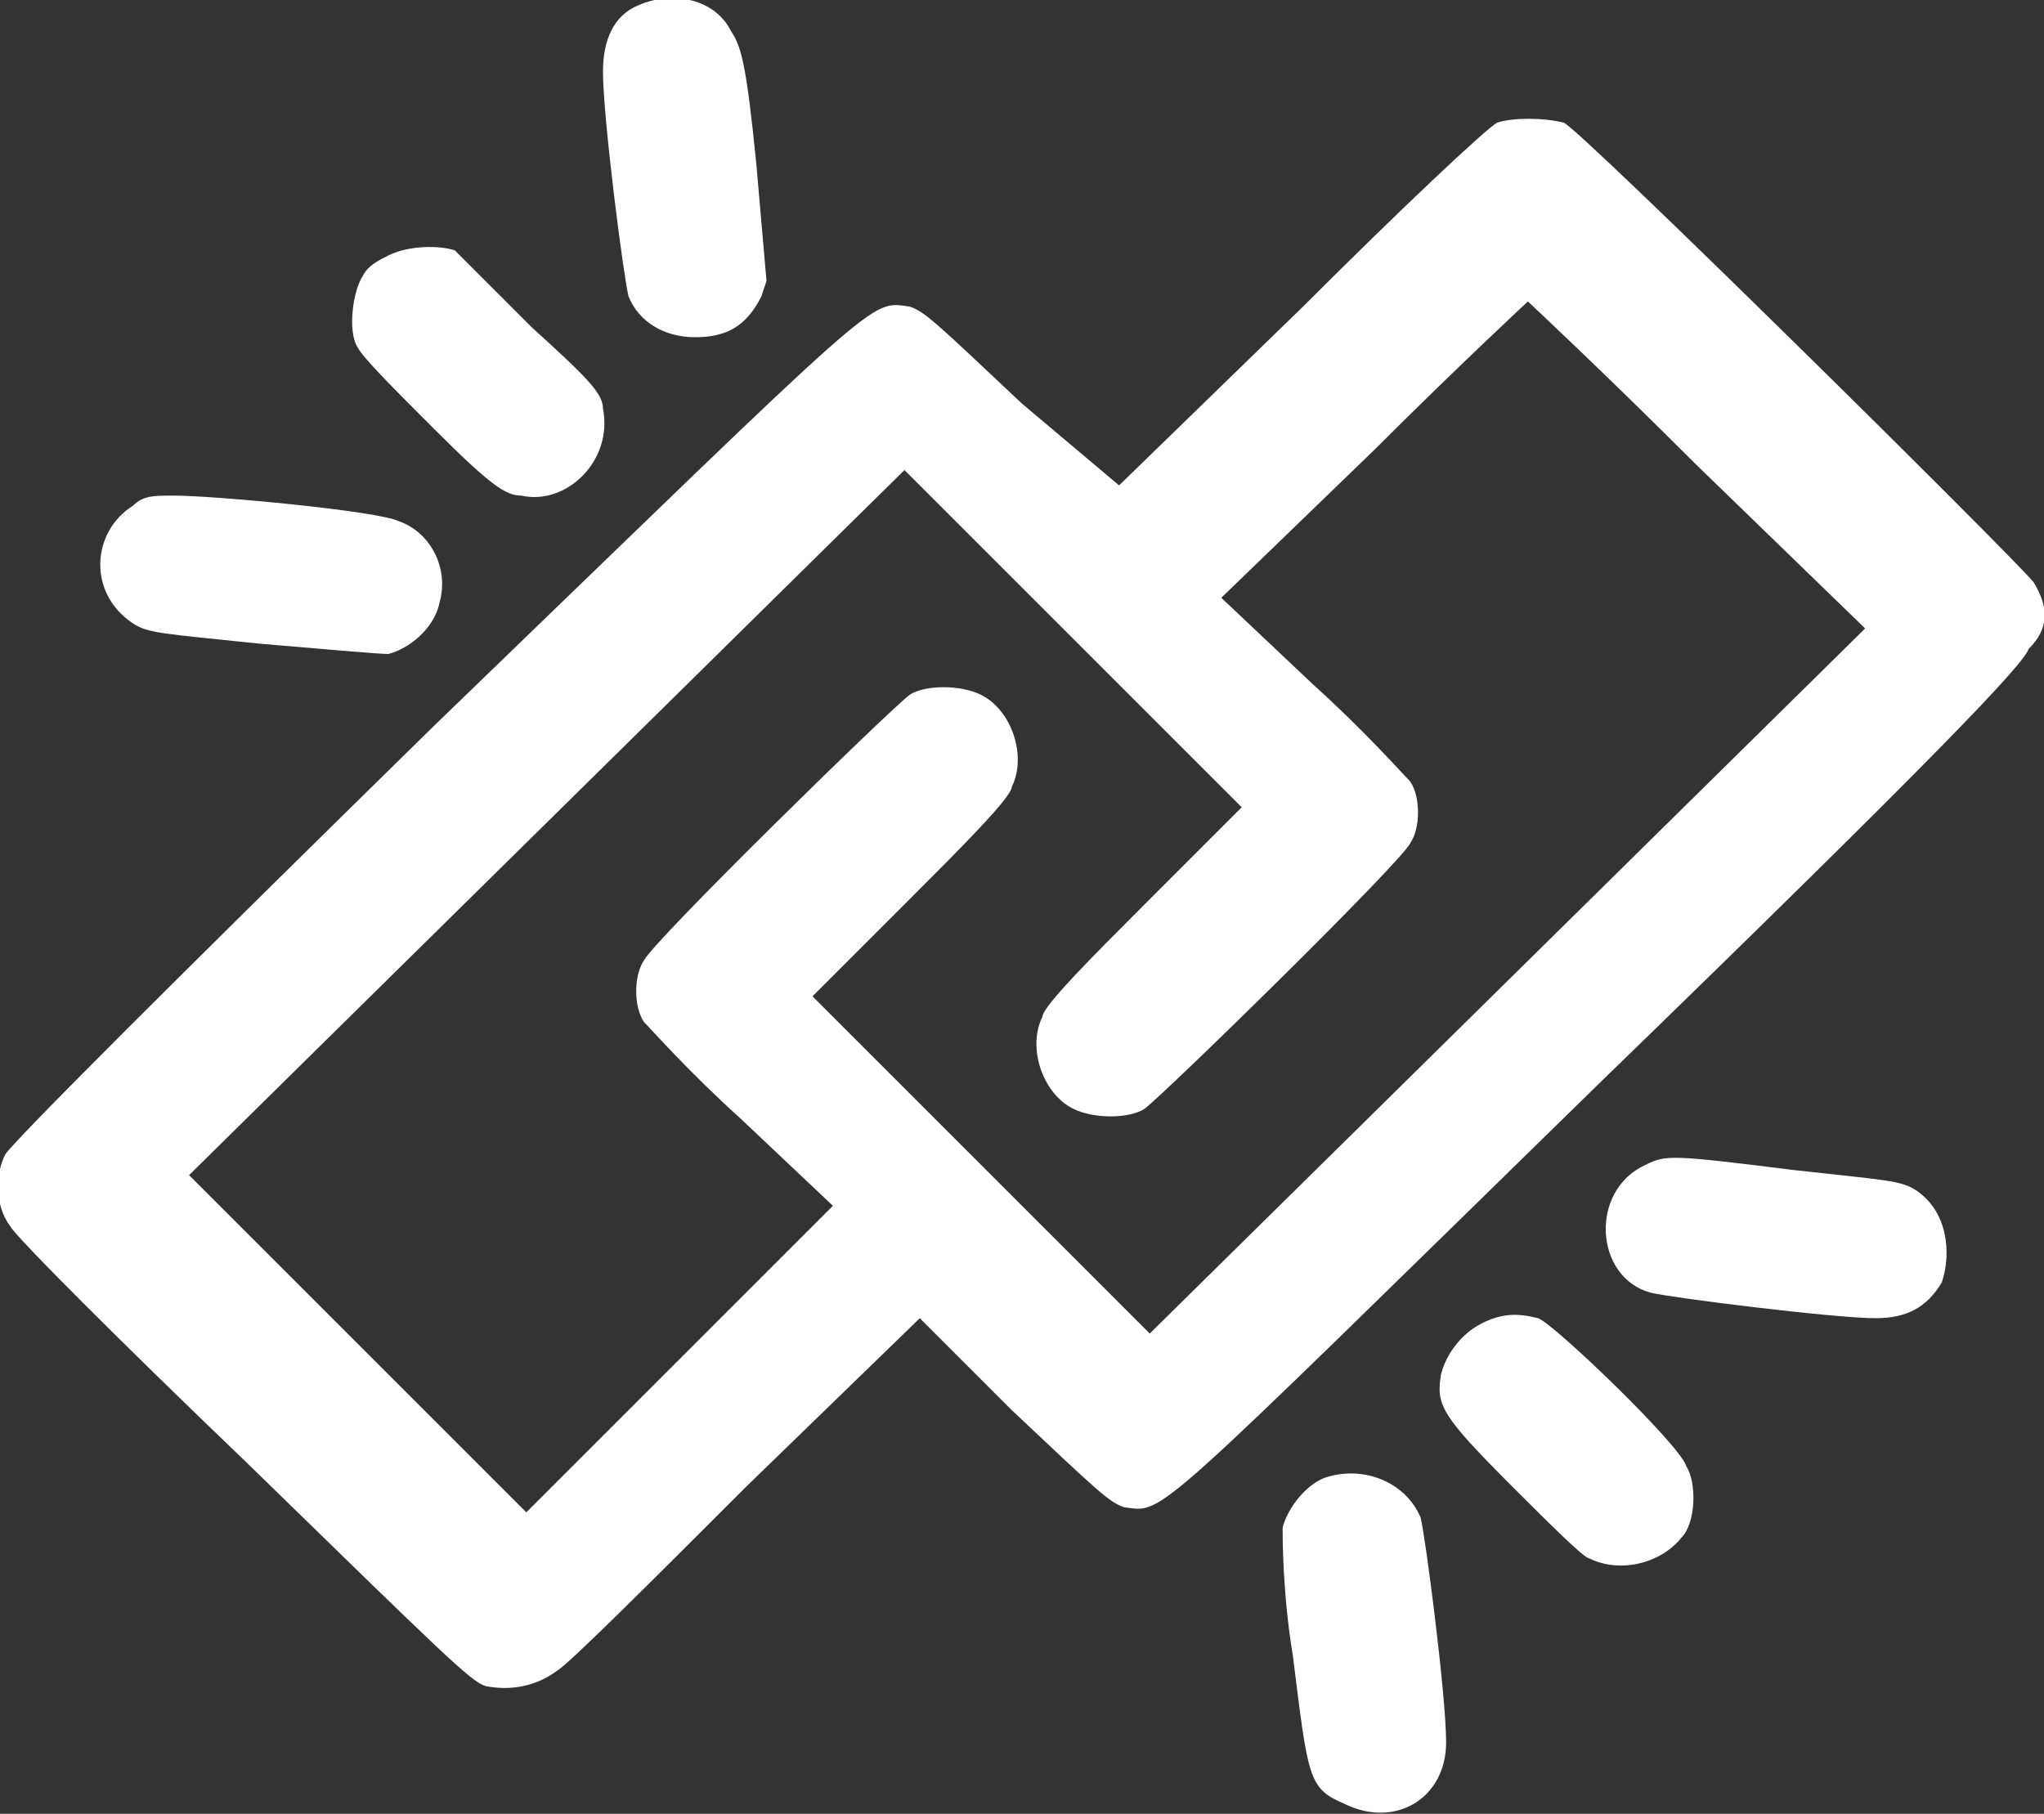
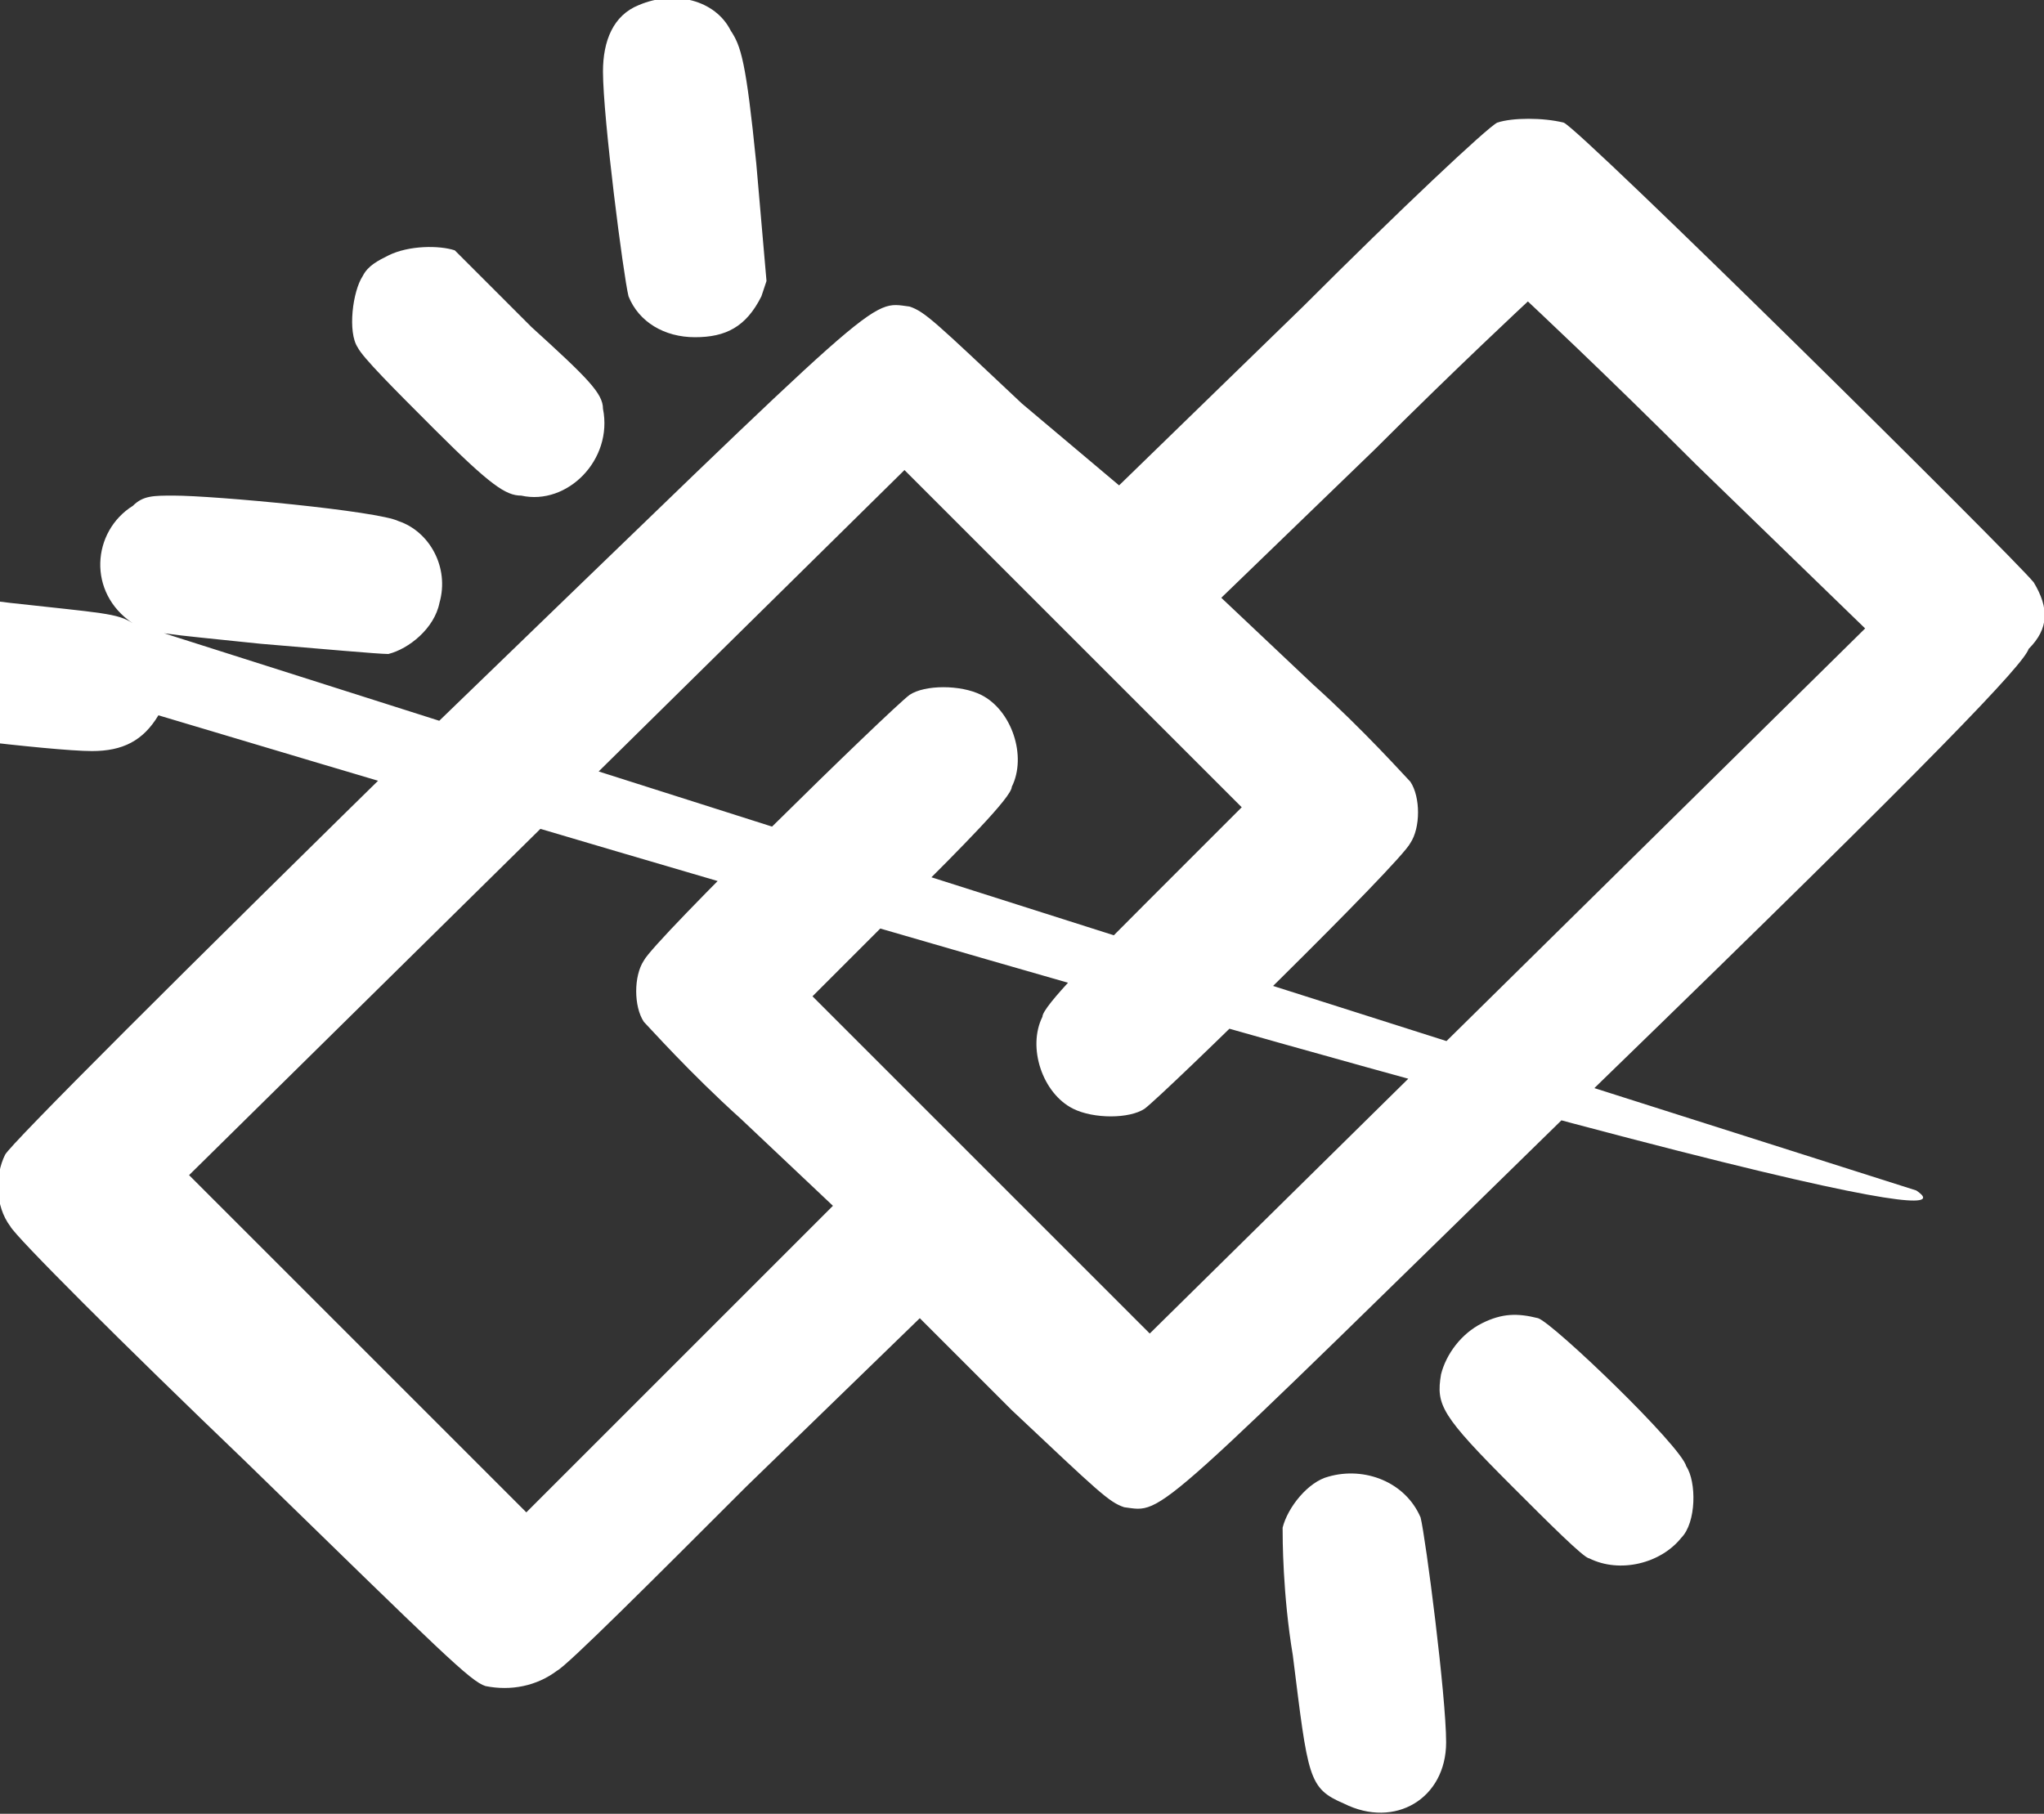
<svg xmlns="http://www.w3.org/2000/svg" version="1.1" id="Layer_1" x="0px" y="0px" width="40px" height="35.5px" viewBox="0 0 40 35.5" style="enable-background:new 0 0 40 35.5;" xml:space="preserve">
  <rect x="0" y="0" width="40" height="35.5" fill="#333333" stroke="none" />
  <style type="text/css">
	.st0{fill:#FFFFFF;}
</style>
  <g>
    <g>
-       <path class="st0" d="M13.6,6.6c0.6,0,1-0.2,1.3-0.8L15,5.5l-0.2-2.3c-0.2-2-0.3-2.3-0.5-2.6C14,0,13.2-0.2,12.5,0.1    c-0.5,0.2-0.7,0.7-0.7,1.3c0,0.9,0.4,4,0.5,4.4C12.5,6.3,13,6.6,13.6,6.6z M39.8,11.4c-0.4-0.5-8.9-8.9-9.2-9    c-0.4-0.1-1-0.1-1.3,0c-0.2,0.1-1.9,1.7-3.8,3.6l-3.6,3.5L20,7.9c-1.7-1.6-1.9-1.8-2.2-1.9c-0.8-0.1-0.4-0.4-9.3,8.2    c-5,4.9-8.3,8.2-8.4,8.4c-0.2,0.4-0.2,1,0.1,1.4c0.1,0.2,2.2,2.3,4.6,4.6c3.9,3.8,4.4,4.3,4.7,4.4c0.5,0.1,1,0,1.4-0.3    c0.2-0.1,1.9-1.8,3.7-3.6l3.4-3.3l1.8,1.8c1.7,1.6,1.9,1.8,2.2,1.9c0.8,0.1,0.4,0.4,9.3-8.3c6.7-6.5,8.3-8.2,8.4-8.5    C40.1,12.3,40.1,11.9,39.8,11.4z M29.5,19.2l-7,6.9l-3.3-3.3l-3.3-3.3l1.9-1.9c1-1,2-2,2-2.2c0.3-0.6,0-1.5-0.6-1.8    c-0.4-0.2-1.1-0.2-1.4,0c-0.4,0.3-5,4.8-5.2,5.2c-0.2,0.3-0.2,0.9,0,1.2c0.1,0.1,0.9,1,1.9,1.9l1.8,1.7l-3,3l-3,3l-3.3-3.3    l-3.3-3.3l7-6.9l7-6.9l3.3,3.3l3.3,3.3l-1.9,1.9c-1,1-2,2-2,2.2c-0.3,0.6,0,1.5,0.6,1.8c0.4,0.2,1.1,0.2,1.4,0    c0.4-0.3,5-4.8,5.2-5.2c0.2-0.3,0.2-0.9,0-1.2c-0.1-0.1-0.9-1-1.9-1.9l-1.8-1.7l3-2.9c1.6-1.6,3-2.9,3-2.9c0,0,1.5,1.4,3.3,3.2    l3.3,3.2L29.5,19.2z M8.5,8.4c1.1,1.1,1.4,1.3,1.7,1.3C11.1,9.9,12,9,11.8,8c0-0.3-0.3-0.6-1.4-1.6C9.7,5.7,9,5,8.9,4.9    C8.6,4.8,8,4.8,7.6,5C7.4,5.1,7.2,5.2,7.1,5.4C6.9,5.7,6.8,6.5,7,6.8C7.1,7,7.7,7.6,8.5,8.4z M2.6,12.2c0.3,0.2,0.6,0.2,2.5,0.4    c1.2,0.1,2.3,0.2,2.5,0.2c0.4-0.1,0.9-0.5,1-1c0.2-0.7-0.2-1.4-0.8-1.6C7.4,10,4.2,9.7,3.4,9.7C3,9.7,2.8,9.7,2.6,9.9    C1.8,10.4,1.7,11.6,2.6,12.2z M37.5,23.3c-0.3-0.2-0.6-0.2-2.4-0.4c-2.4-0.3-2.5-0.3-2.9-0.1c-1.1,0.5-1,2.2,0.1,2.5    c0.4,0.1,3.6,0.5,4.4,0.5c0.6,0,1-0.2,1.3-0.7C38.2,24.5,38.1,23.7,37.5,23.3z M30.1,25.8c-0.4-0.1-0.7-0.1-1.1,0.1    c-0.4,0.2-0.7,0.6-0.8,1c-0.1,0.6,0,0.8,1.4,2.2c0.7,0.7,1.4,1.4,1.5,1.4c0.6,0.3,1.4,0.1,1.8-0.4c0.3-0.3,0.3-1.1,0.1-1.4    C32.9,28.3,30.4,25.9,30.1,25.8z M26,28.9c-0.4,0.1-0.8,0.6-0.9,1c0,0.2,0,1.3,0.2,2.5c0.3,2.4,0.3,2.6,1,2.9c1,0.5,2-0.1,2-1.2    c0-0.9-0.4-4-0.5-4.4C27.5,29,26.7,28.7,26,28.9z" />
+       <path class="st0" d="M13.6,6.6c0.6,0,1-0.2,1.3-0.8L15,5.5l-0.2-2.3c-0.2-2-0.3-2.3-0.5-2.6C14,0,13.2-0.2,12.5,0.1    c-0.5,0.2-0.7,0.7-0.7,1.3c0,0.9,0.4,4,0.5,4.4C12.5,6.3,13,6.6,13.6,6.6z M39.8,11.4c-0.4-0.5-8.9-8.9-9.2-9    c-0.4-0.1-1-0.1-1.3,0c-0.2,0.1-1.9,1.7-3.8,3.6l-3.6,3.5L20,7.9c-1.7-1.6-1.9-1.8-2.2-1.9c-0.8-0.1-0.4-0.4-9.3,8.2    c-5,4.9-8.3,8.2-8.4,8.4c-0.2,0.4-0.2,1,0.1,1.4c0.1,0.2,2.2,2.3,4.6,4.6c3.9,3.8,4.4,4.3,4.7,4.4c0.5,0.1,1,0,1.4-0.3    c0.2-0.1,1.9-1.8,3.7-3.6l3.4-3.3l1.8,1.8c1.7,1.6,1.9,1.8,2.2,1.9c0.8,0.1,0.4,0.4,9.3-8.3c6.7-6.5,8.3-8.2,8.4-8.5    C40.1,12.3,40.1,11.9,39.8,11.4z M29.5,19.2l-7,6.9l-3.3-3.3l-3.3-3.3l1.9-1.9c1-1,2-2,2-2.2c0.3-0.6,0-1.5-0.6-1.8    c-0.4-0.2-1.1-0.2-1.4,0c-0.4,0.3-5,4.8-5.2,5.2c-0.2,0.3-0.2,0.9,0,1.2c0.1,0.1,0.9,1,1.9,1.9l1.8,1.7l-3,3l-3,3l-3.3-3.3    l-3.3-3.3l7-6.9l7-6.9l3.3,3.3l3.3,3.3l-1.9,1.9c-1,1-2,2-2,2.2c-0.3,0.6,0,1.5,0.6,1.8c0.4,0.2,1.1,0.2,1.4,0    c0.4-0.3,5-4.8,5.2-5.2c0.2-0.3,0.2-0.9,0-1.2c-0.1-0.1-0.9-1-1.9-1.9l-1.8-1.7l3-2.9c1.6-1.6,3-2.9,3-2.9c0,0,1.5,1.4,3.3,3.2    l3.3,3.2L29.5,19.2z M8.5,8.4c1.1,1.1,1.4,1.3,1.7,1.3C11.1,9.9,12,9,11.8,8c0-0.3-0.3-0.6-1.4-1.6C9.7,5.7,9,5,8.9,4.9    C8.6,4.8,8,4.8,7.6,5C7.4,5.1,7.2,5.2,7.1,5.4C6.9,5.7,6.8,6.5,7,6.8C7.1,7,7.7,7.6,8.5,8.4z M2.6,12.2c0.3,0.2,0.6,0.2,2.5,0.4    c1.2,0.1,2.3,0.2,2.5,0.2c0.4-0.1,0.9-0.5,1-1c0.2-0.7-0.2-1.4-0.8-1.6C7.4,10,4.2,9.7,3.4,9.7C3,9.7,2.8,9.7,2.6,9.9    C1.8,10.4,1.7,11.6,2.6,12.2z c-0.3-0.2-0.6-0.2-2.4-0.4c-2.4-0.3-2.5-0.3-2.9-0.1c-1.1,0.5-1,2.2,0.1,2.5    c0.4,0.1,3.6,0.5,4.4,0.5c0.6,0,1-0.2,1.3-0.7C38.2,24.5,38.1,23.7,37.5,23.3z M30.1,25.8c-0.4-0.1-0.7-0.1-1.1,0.1    c-0.4,0.2-0.7,0.6-0.8,1c-0.1,0.6,0,0.8,1.4,2.2c0.7,0.7,1.4,1.4,1.5,1.4c0.6,0.3,1.4,0.1,1.8-0.4c0.3-0.3,0.3-1.1,0.1-1.4    C32.9,28.3,30.4,25.9,30.1,25.8z M26,28.9c-0.4,0.1-0.8,0.6-0.9,1c0,0.2,0,1.3,0.2,2.5c0.3,2.4,0.3,2.6,1,2.9c1,0.5,2-0.1,2-1.2    c0-0.9-0.4-4-0.5-4.4C27.5,29,26.7,28.7,26,28.9z" />
    </g>
  </g>
</svg>